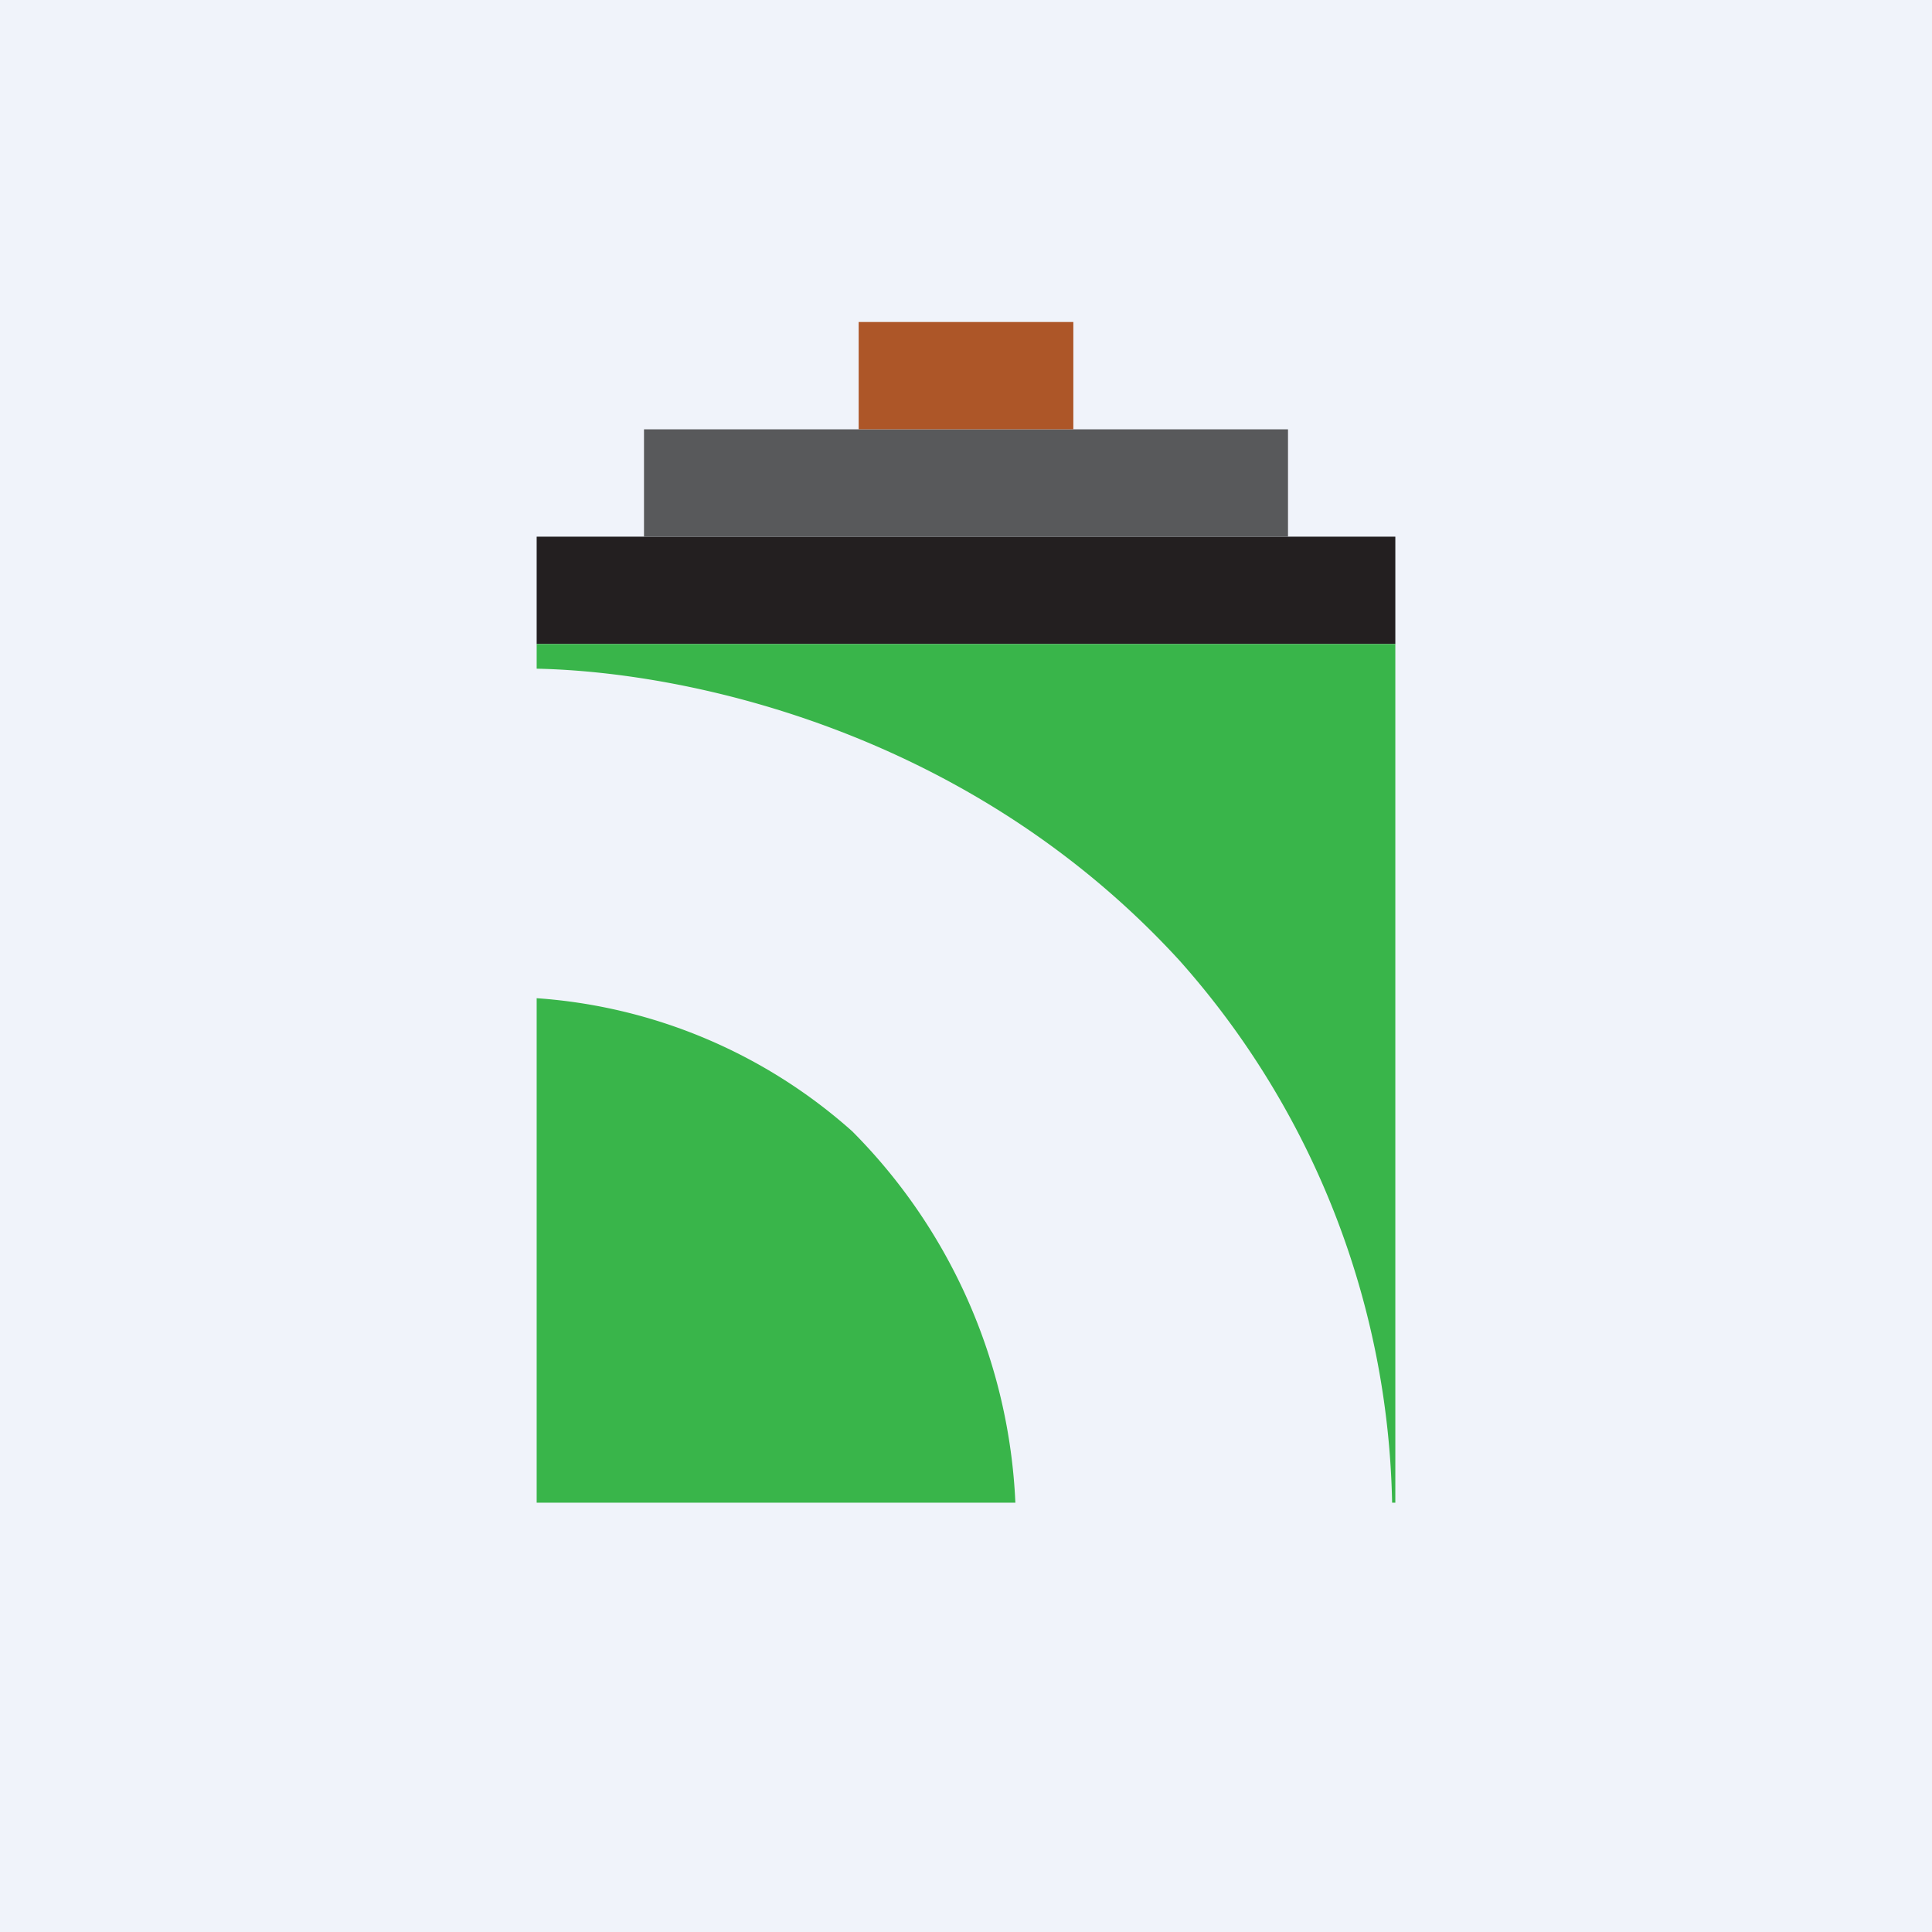
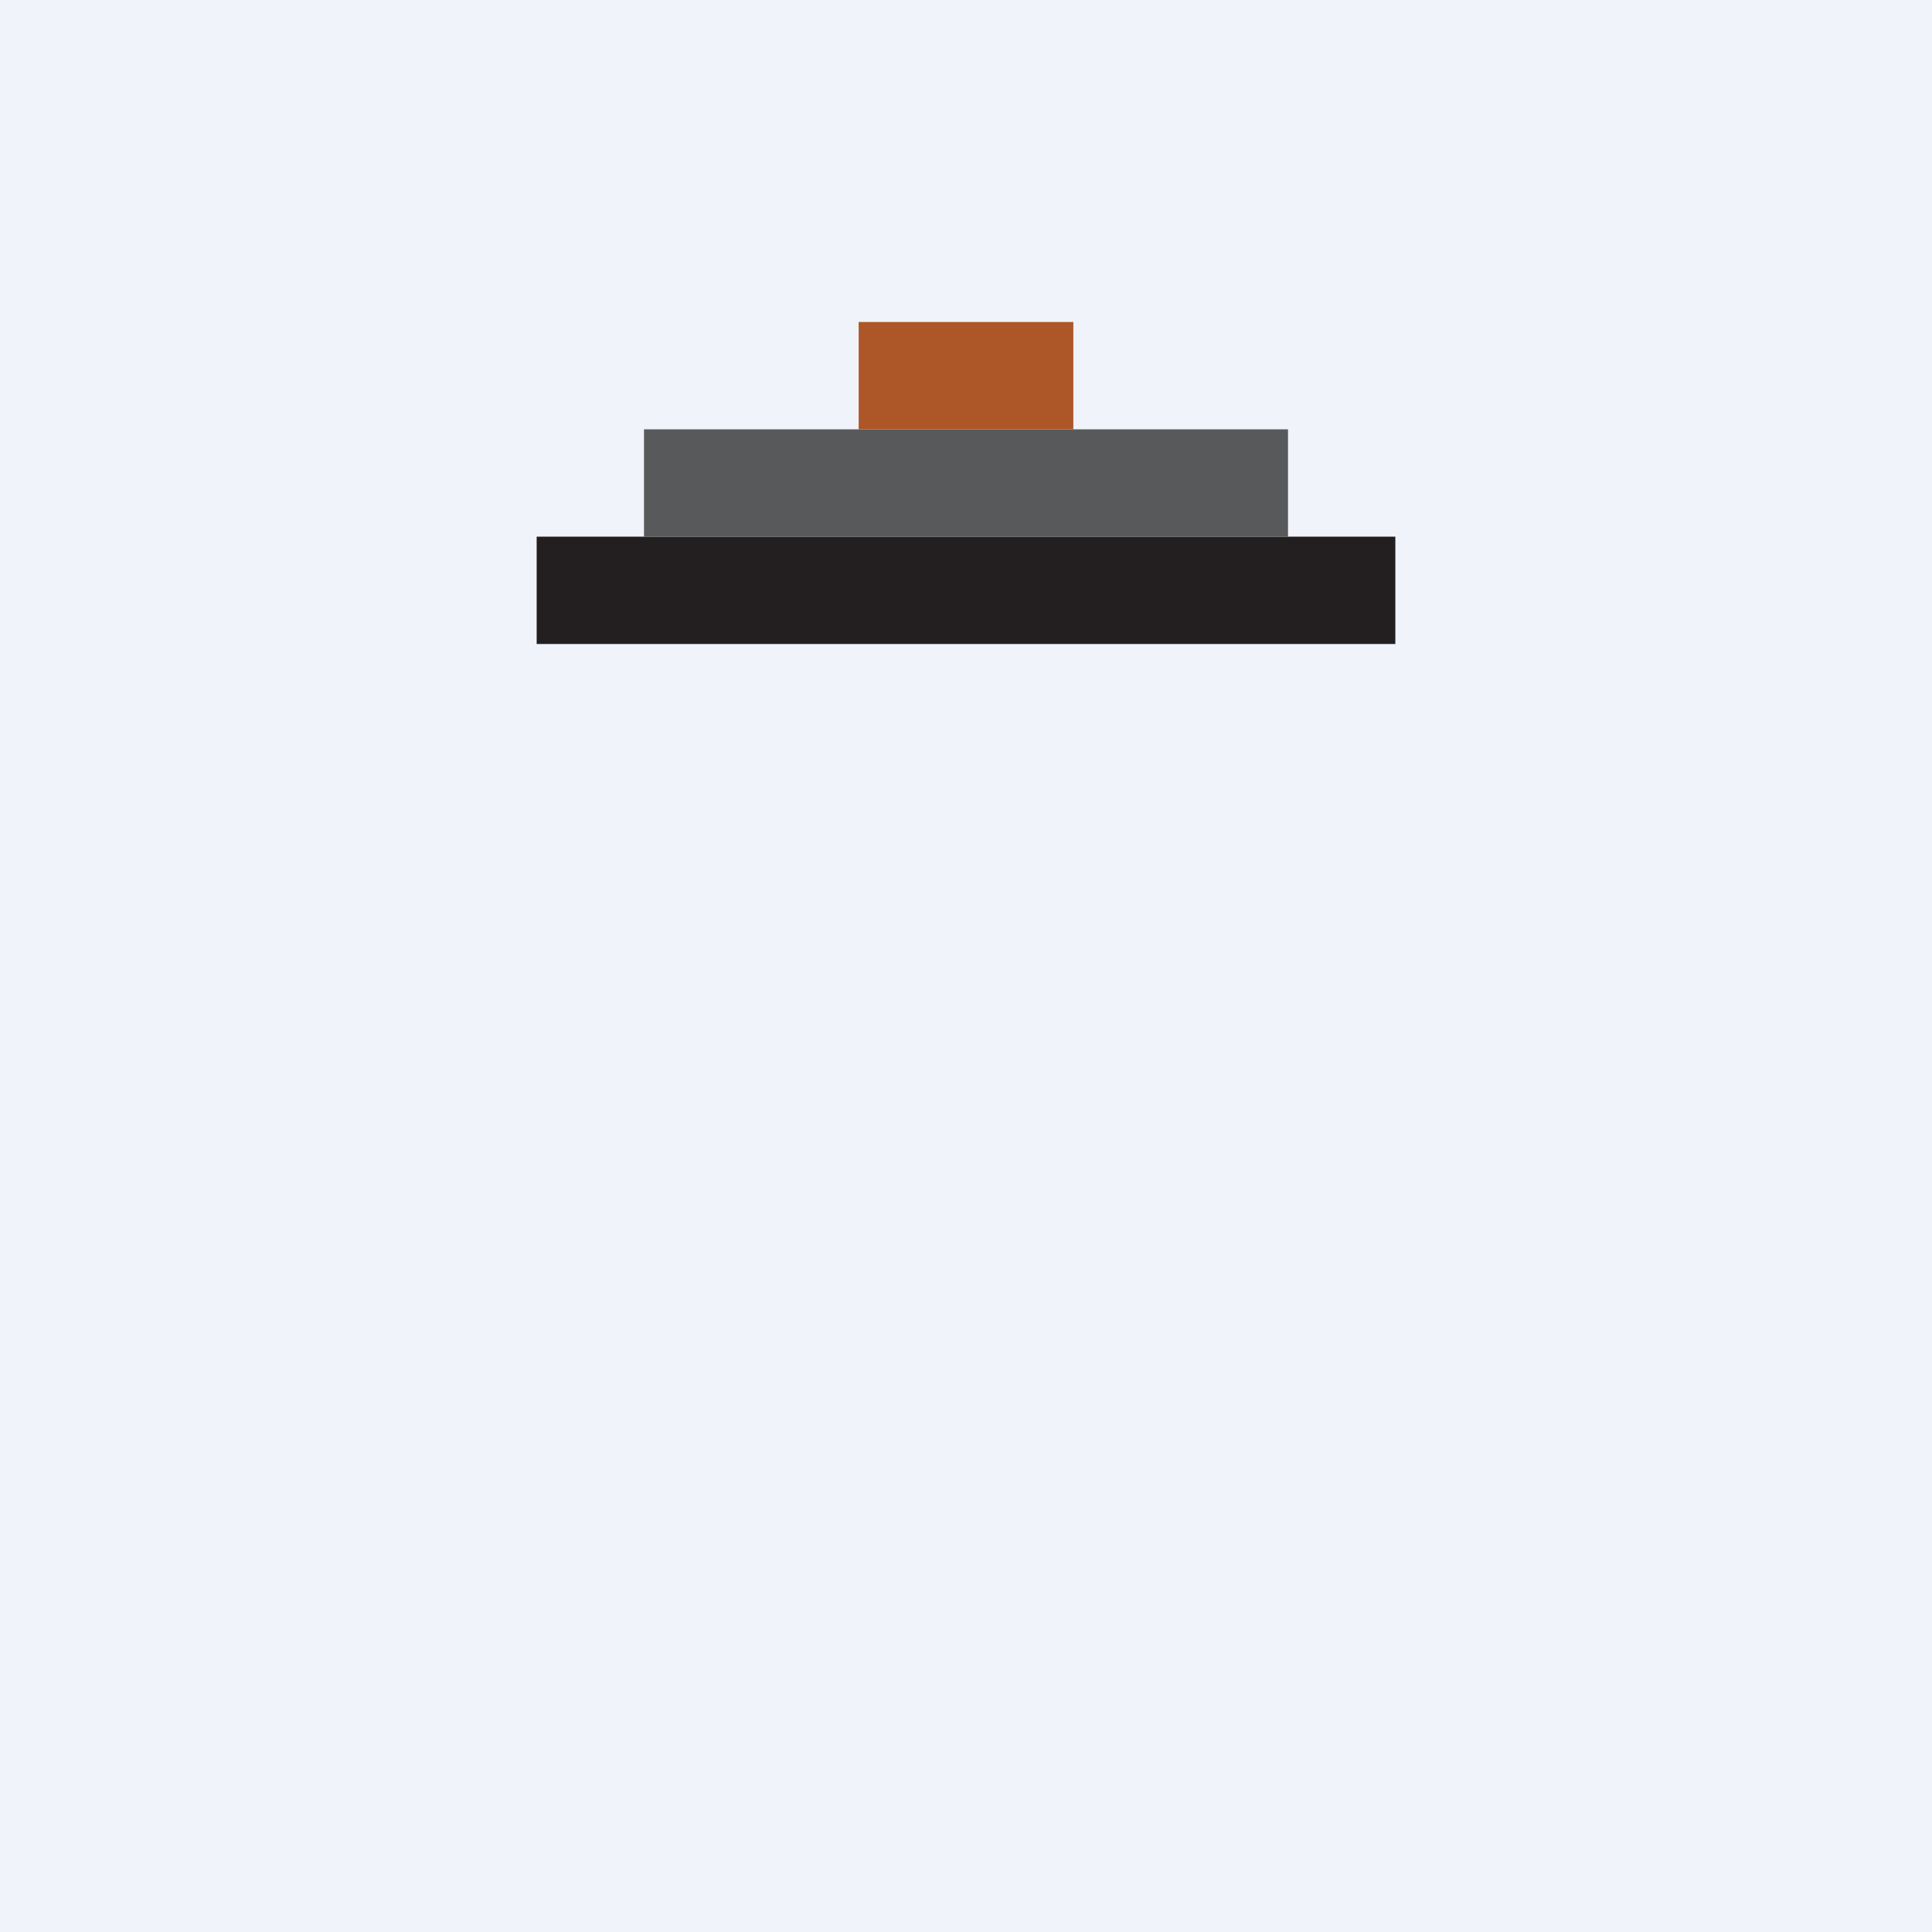
<svg xmlns="http://www.w3.org/2000/svg" width="18" height="18" viewBox="0 0 18 18">
  <path fill="#F0F3FA" d="M0 0h18v18H0z" />
-   <path d="M13 6H5V5h8v1Z" fill="#231F20" />
+   <path d="M13 6H5V5h8v1" fill="#231F20" />
  <path d="M12 5H6V4h6v1Z" fill="#58595B" />
  <path d="M10 4H8V3h2v1Z" fill="#AD5628" />
-   <path d="M12.97 14H13V6H5v.23c1.44.03 4.05.6 5.99 2.72A7.82 7.82 0 0 1 12.97 14Zm-3.51 0a5.23 5.23 0 0 0-1.52-3.46A4.93 4.93 0 0 0 5 9.3V14h4.46Z" fill="#39B54A" />
</svg>